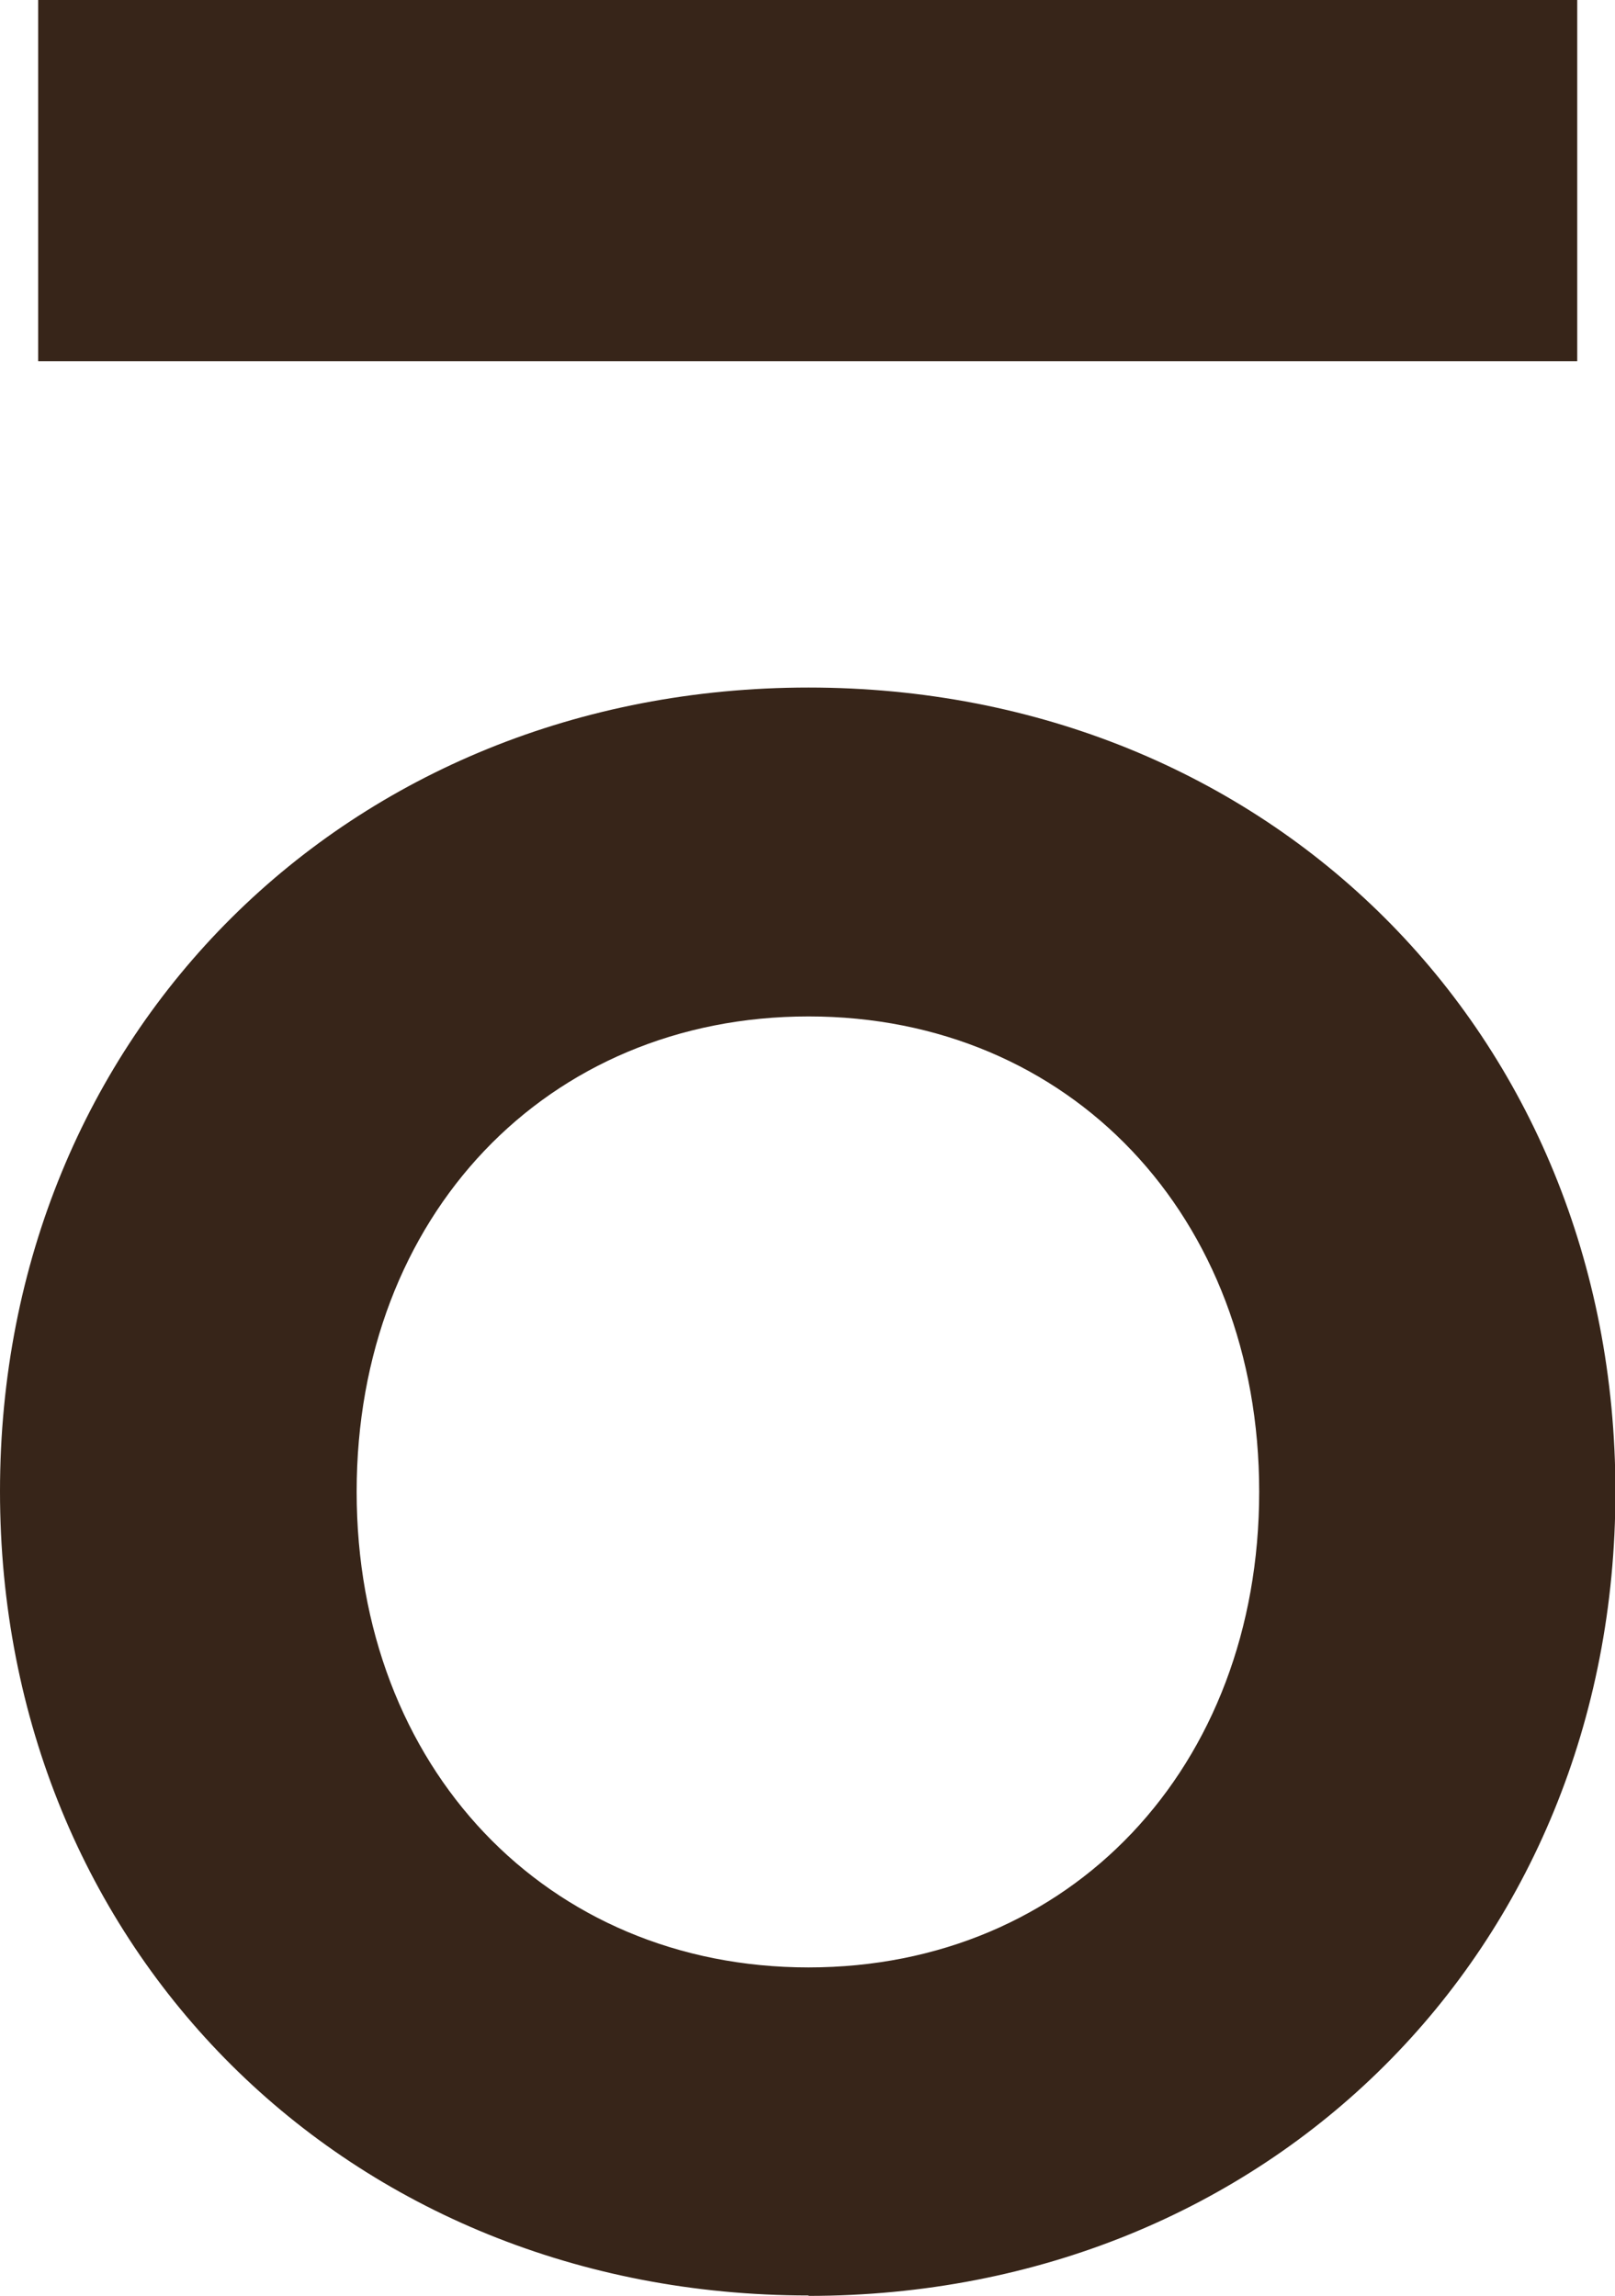
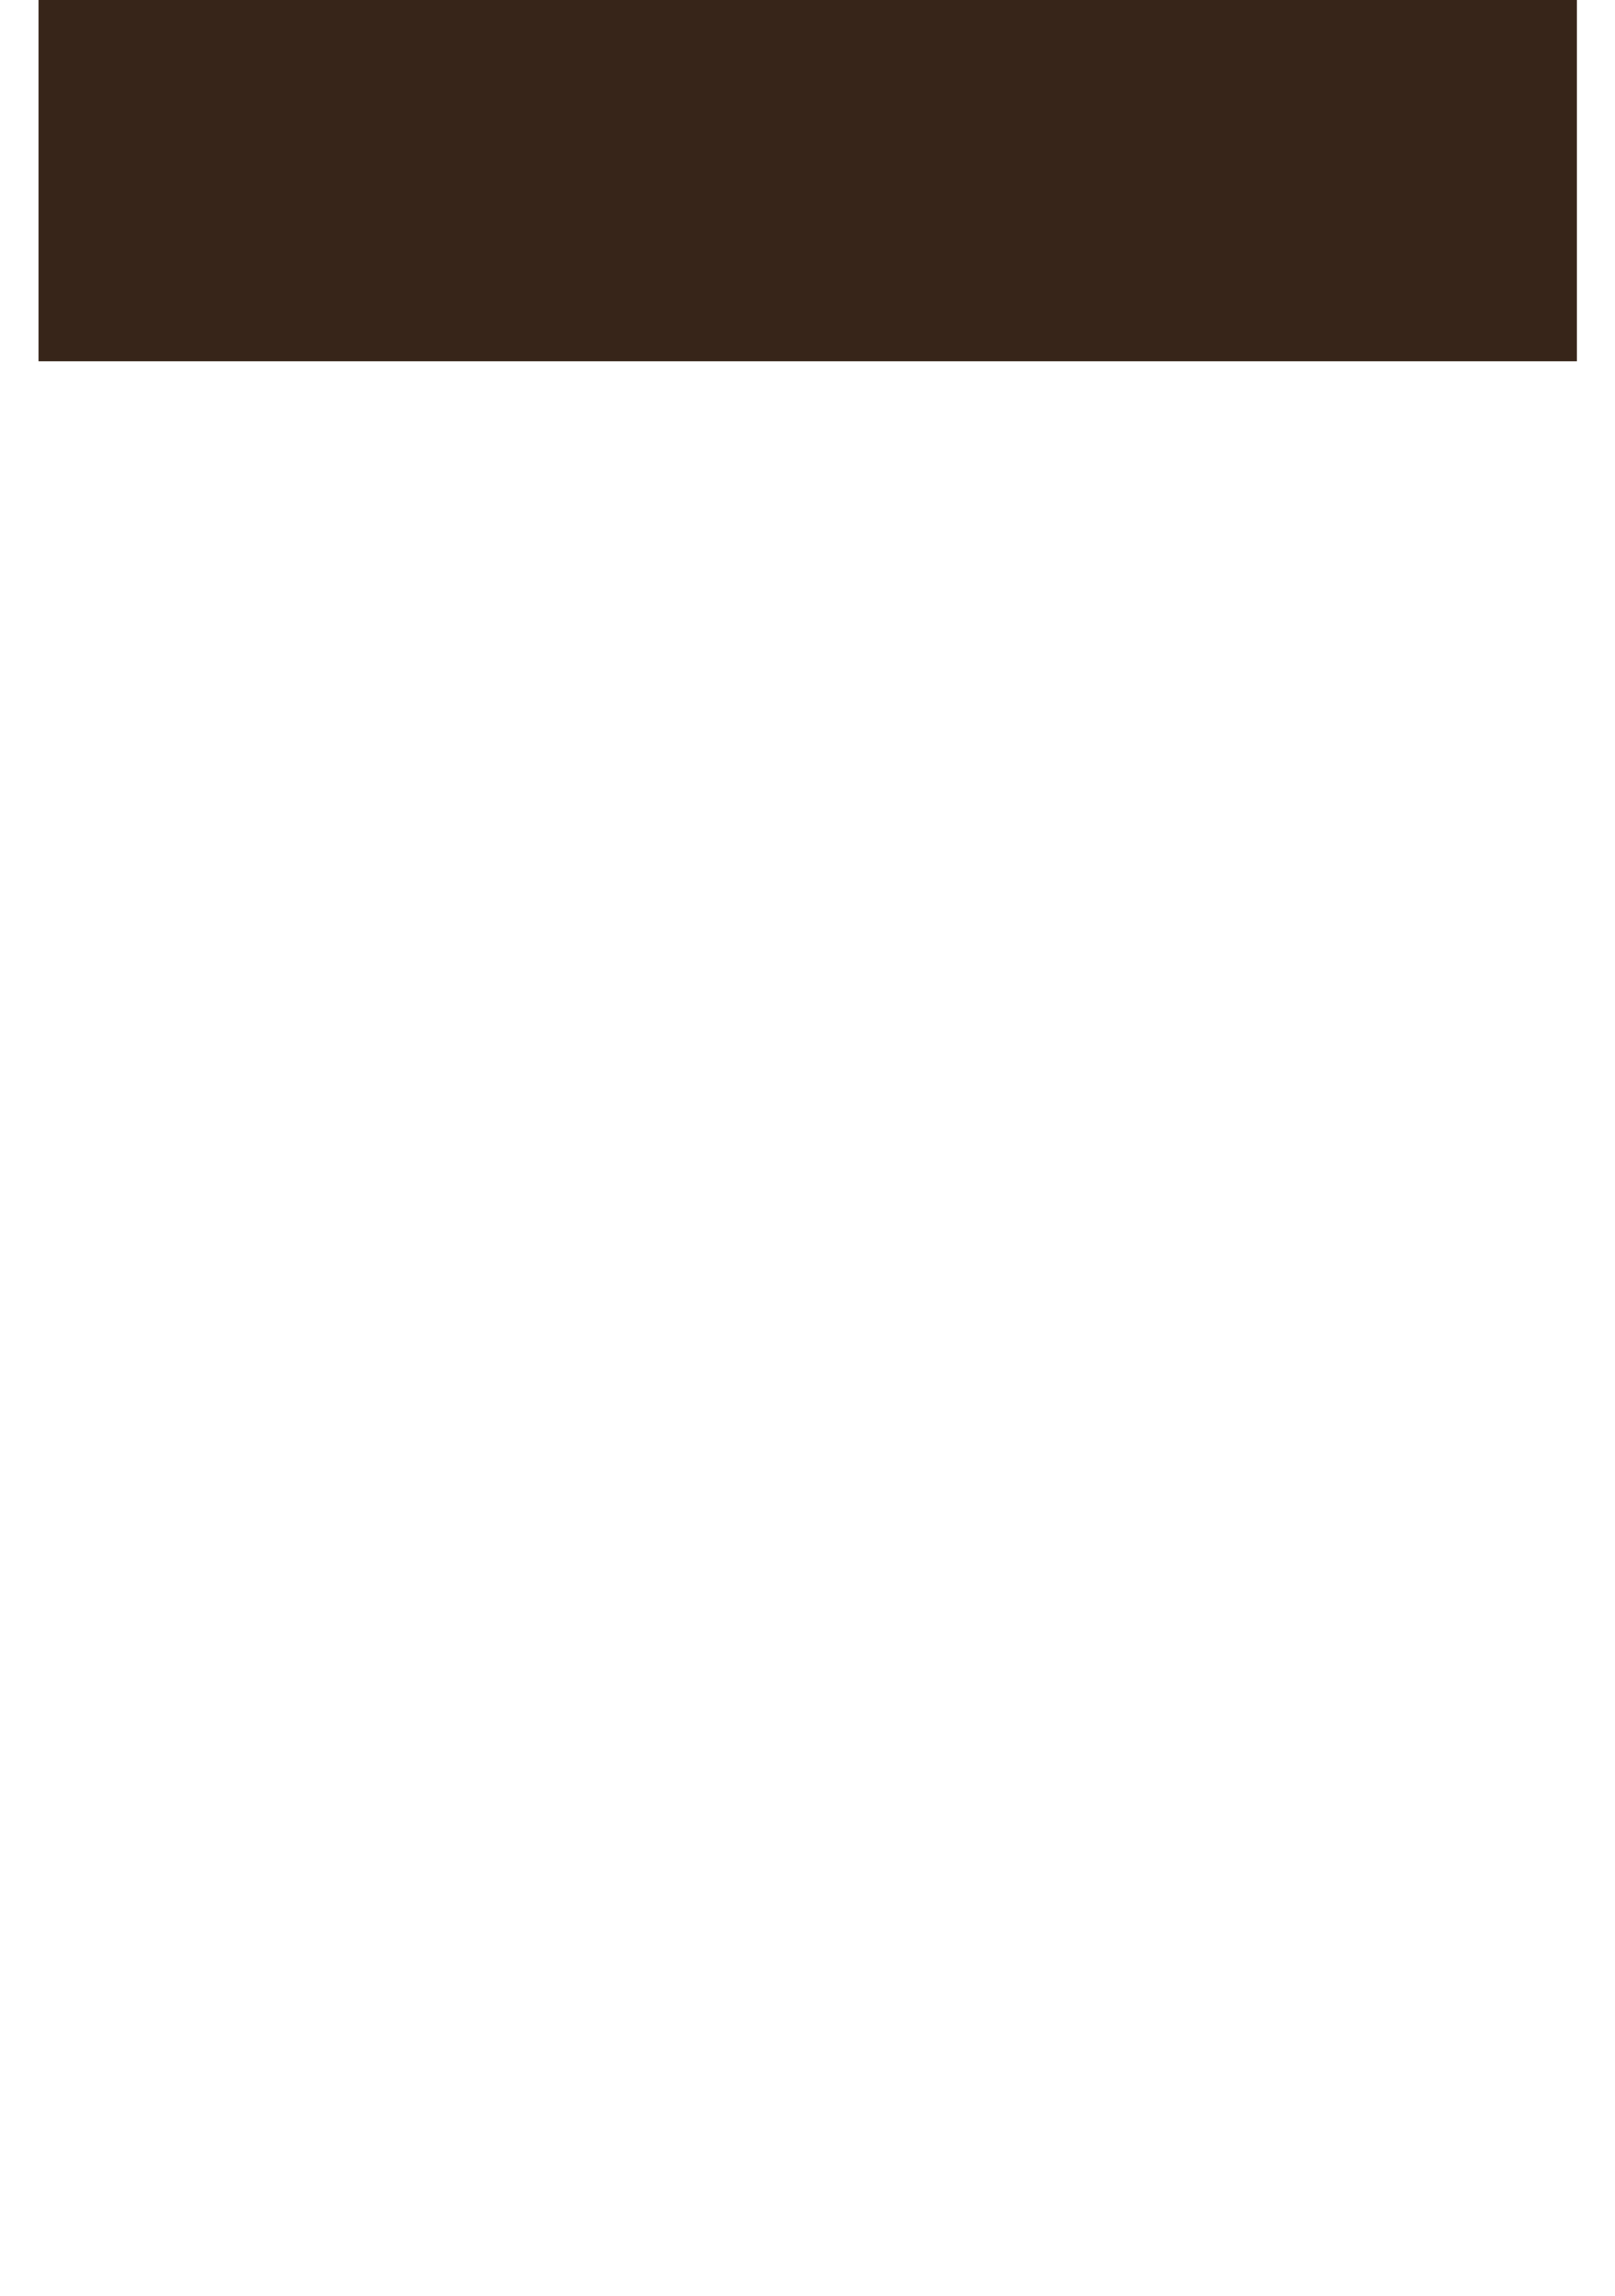
<svg xmlns="http://www.w3.org/2000/svg" viewBox="0 0 38.49 54.73">
  <defs>
    <style>.d{fill:#372519;}</style>
  </defs>
  <g id="a" />
  <g id="b">
    <g id="c">
      <rect class="d" x=".91" width="36.68" height="8.61" />
-       <path class="d" d="M19.27,54.73c10.96,0,19.23-8.24,19.23-19.17s-8.26-19.17-19.23-19.17S0,24.63,0,35.55s8.29,19.17,19.27,19.17Zm0-30.5c6.23,0,10.74,4.76,10.74,11.33s-4.5,11.34-10.74,11.34-10.77-4.77-10.77-11.34,4.53-11.33,10.77-11.33Z" />
    </g>
  </g>
</svg>